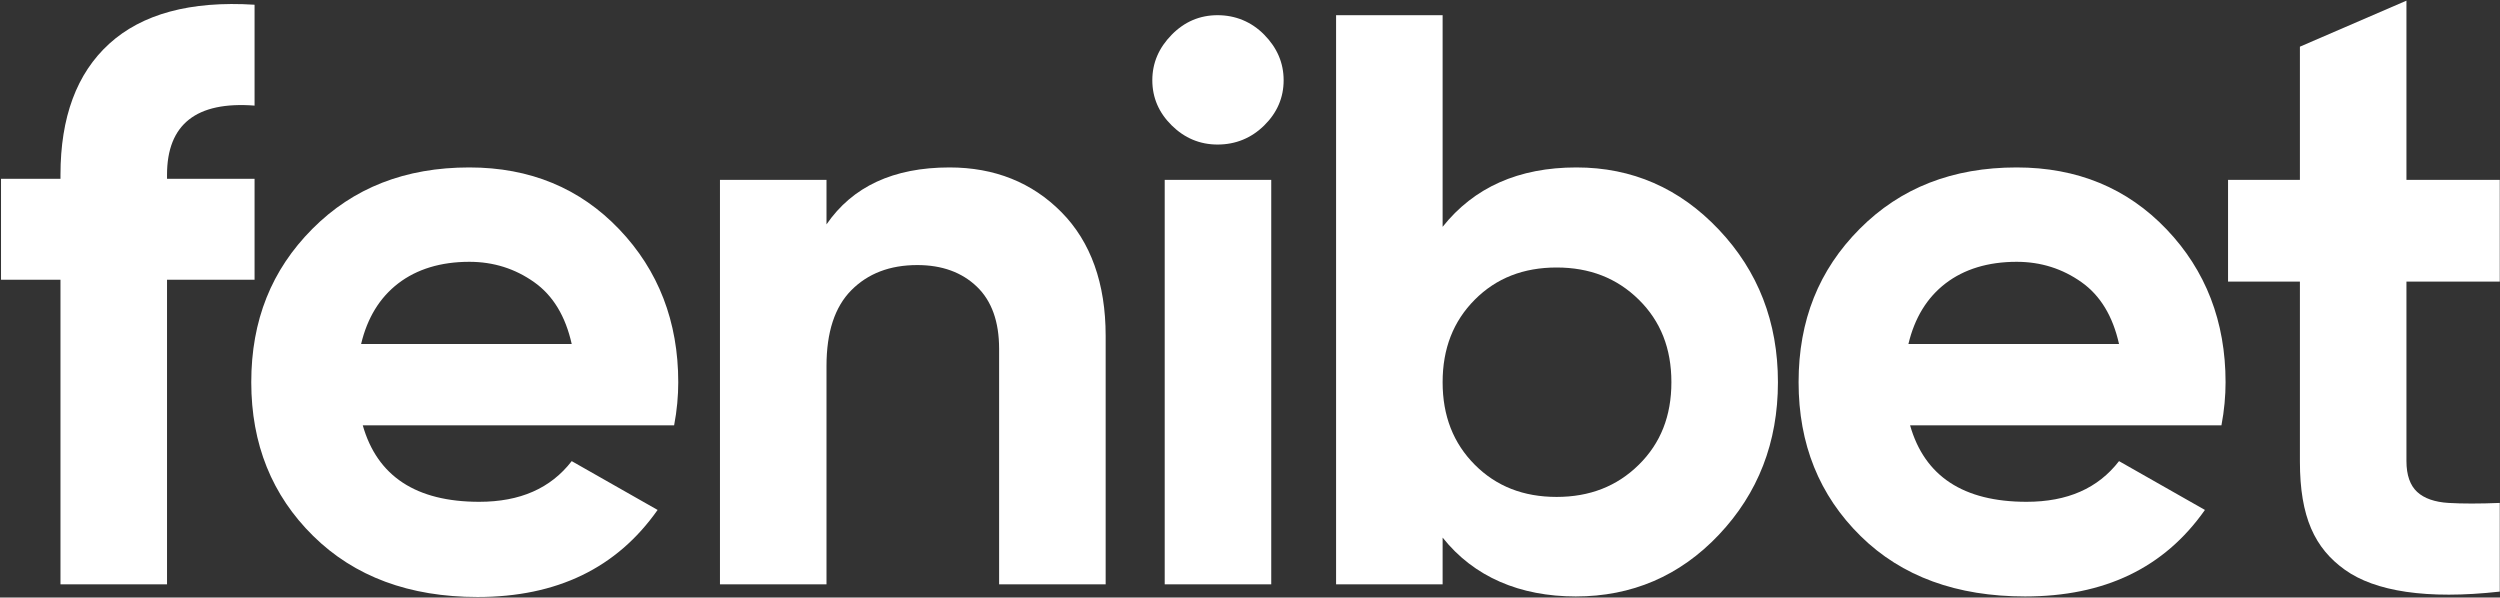
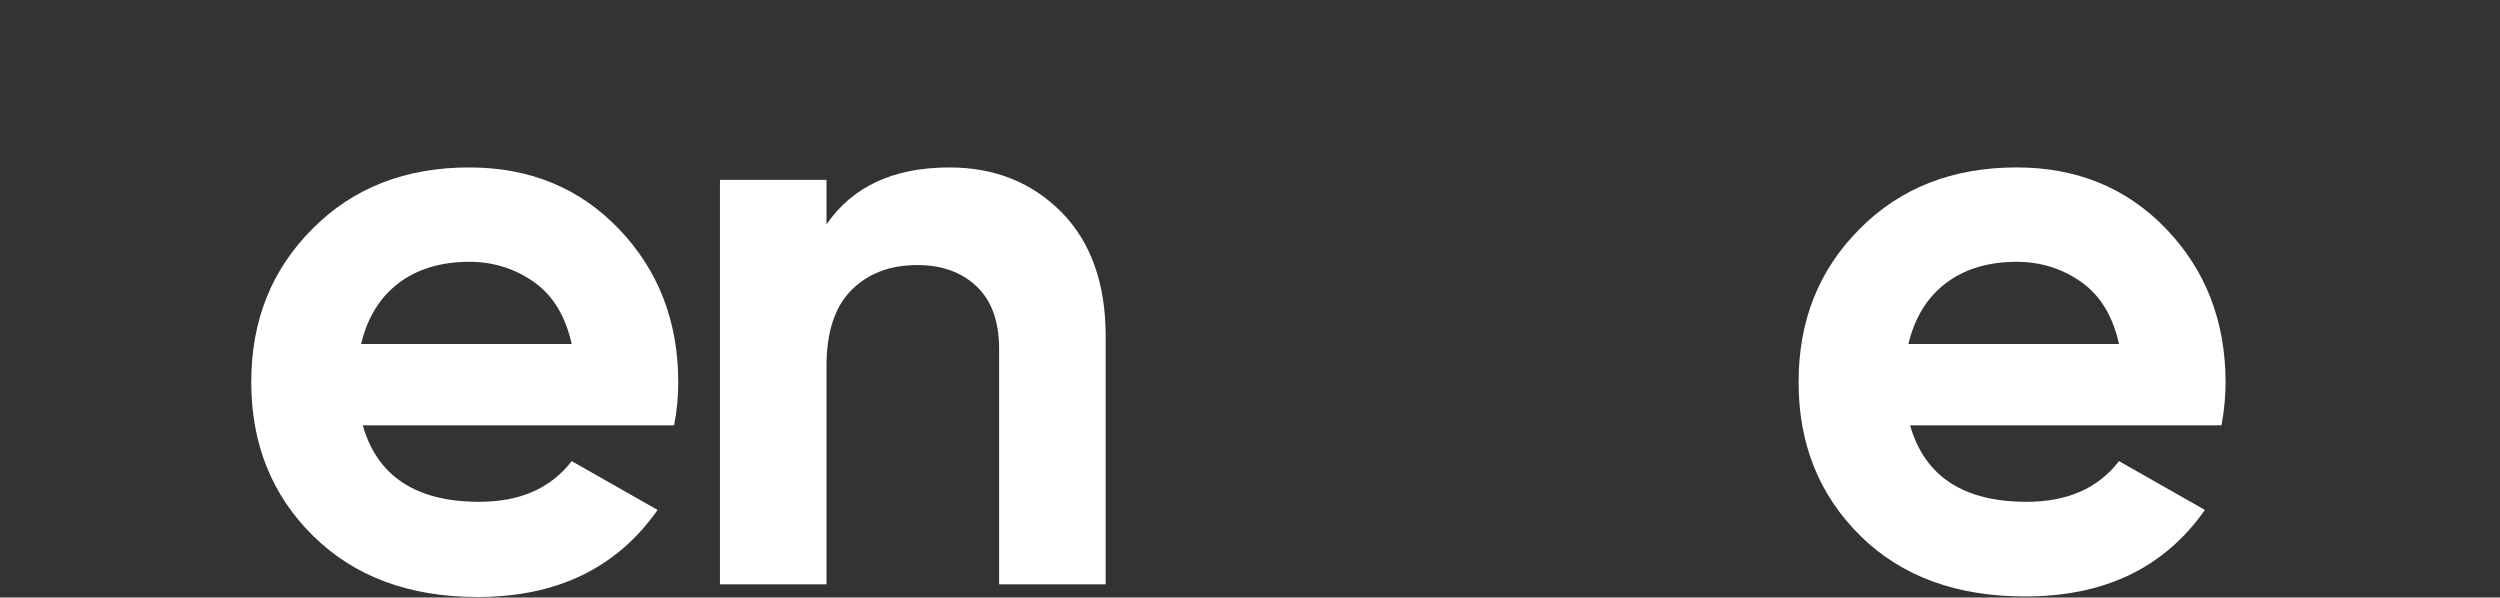
<svg xmlns="http://www.w3.org/2000/svg" width="1594" height="381" viewBox="0 0 1594 381" fill="none">
  <rect x="0" y="0" width="1594" height="381" fill="#333333" stroke="none" />
-   <path d="M162.312 67.334C125.188 64.481 106.494 79.265 106.494 111.425V114.019H162.312V178.34H106.494V372.574H38.563V178.34H0.648V114.019H38.563V111.425C38.563 74.856 48.832 46.845 69.632 27.912C90.432 8.979 121.238 0.42 162.312 3.013V67.334Z" fill="white" />
  <path d="M231.296 271.19C240.511 303.61 265.261 319.95 305.545 319.95C331.612 319.95 351.096 311.391 364.524 294.014L419.289 325.137C393.223 362.225 355.045 380.64 304.492 380.64C261.048 380.64 226.03 367.672 199.7 341.736C173.371 315.8 160.206 283.121 160.206 243.698C160.206 204.276 173.107 172.115 199.174 145.92C225.24 119.725 258.415 106.757 299.226 106.757C337.931 106.757 369.79 119.984 394.803 146.179C419.816 172.375 432.454 205.054 432.454 243.698C432.454 252.257 431.664 261.594 429.821 271.19H231.296ZM230.243 219.319H364.524C360.574 201.682 352.675 188.455 340.564 179.896C328.452 171.337 314.761 166.928 299.226 166.928C281.059 166.928 265.788 171.597 253.939 180.674C242.091 189.752 234.192 202.72 230.243 219.319Z" fill="white" />
  <path d="M605.44 106.757C634.139 106.757 658.099 116.353 676.793 135.286C695.487 154.219 704.966 180.674 704.966 214.131V372.574H637.035V222.431C637.035 205.054 632.296 191.827 622.817 182.749C613.339 173.671 600.701 169.003 584.903 169.003C567.262 169.003 553.307 174.449 542.775 185.083C532.243 195.717 526.977 211.797 526.977 233.324V372.574H459.047V114.691H526.977V143.067C543.565 118.947 569.631 106.757 605.44 106.757Z" fill="white" />
-   <path d="M776.319 92.161C764.997 92.161 755.255 88.011 747.093 79.971C738.931 71.931 734.718 62.335 734.718 51.182C734.718 40.03 738.931 30.434 747.093 22.134C755.255 13.835 764.997 9.685 776.319 9.685C787.641 9.685 797.909 13.835 806.071 22.134C814.234 30.434 818.446 40.03 818.446 51.182C818.446 62.335 814.234 71.931 806.071 79.971C797.909 88.011 787.904 92.161 776.319 92.161ZM742.617 372.574V114.691H810.547V372.574H742.617Z" fill="white" />
-   <path d="M1005.12 106.757C1040.67 106.757 1070.95 119.984 1095.96 146.439C1120.97 172.893 1133.61 205.313 1133.61 243.698C1133.61 282.083 1120.97 314.503 1095.96 340.958C1070.95 367.412 1040.28 380.295 1004.74 380.295C969.192 380.295 939.826 367.931 919.815 342.773V372.574H851.885V9.685H919.815V144.623C939.826 119.465 968.262 106.757 1005.12 106.757ZM940.352 296.348C954.044 310.094 971.421 316.837 992.485 316.837C1013.55 316.837 1030.93 310.094 1044.88 296.348C1058.84 282.602 1065.68 265.225 1065.68 243.698C1065.68 222.171 1058.84 204.794 1044.88 191.048C1030.93 177.302 1013.55 170.559 992.485 170.559C971.421 170.559 954.044 177.302 940.352 191.048C926.661 204.794 919.815 222.171 919.815 243.698C919.815 265.225 926.661 282.602 940.352 296.348Z" fill="white" />
  <path d="M1217.87 271.19C1227.08 303.61 1251.83 319.95 1292.12 319.95C1318.18 319.95 1337.67 311.391 1351.09 294.014L1405.86 325.137C1379.79 362.225 1341.74 380.295 1291.19 380.295C1247.74 380.295 1212.6 367.672 1186.27 341.736C1159.94 315.8 1146.78 283.121 1146.78 243.698C1146.78 204.276 1159.68 172.115 1185.74 145.92C1211.81 119.725 1244.99 106.757 1285.8 106.757C1324.5 106.757 1356.36 119.984 1381.37 146.179C1406.39 172.375 1419.02 205.054 1419.02 243.698C1419.02 252.257 1418.23 261.594 1416.39 271.19H1217.87ZM1216.81 219.319H1351.09C1347.14 201.682 1339.25 188.455 1327.13 179.896C1315.02 171.337 1301.33 166.928 1285.8 166.928C1267.63 166.928 1252.36 171.597 1240.51 180.674C1228.66 189.752 1220.76 202.72 1216.81 219.319Z" fill="white" />
-   <path d="M1593.85 179.548H1534.35V293.954C1534.35 303.032 1536.72 309.516 1541.19 313.665C1545.67 317.815 1552.52 320.149 1561.2 320.668C1569.89 321.187 1580.95 321.187 1593.85 320.668V377.207C1547.25 382.394 1514.34 377.055 1495.12 363.309C1475.9 349.563 1466.42 329.746 1466.42 294.213V179.548H1420.6V114.691H1466.42V29.76L1534.35 0.42V114.691H1593.85V179.548Z" fill="white" />
</svg>